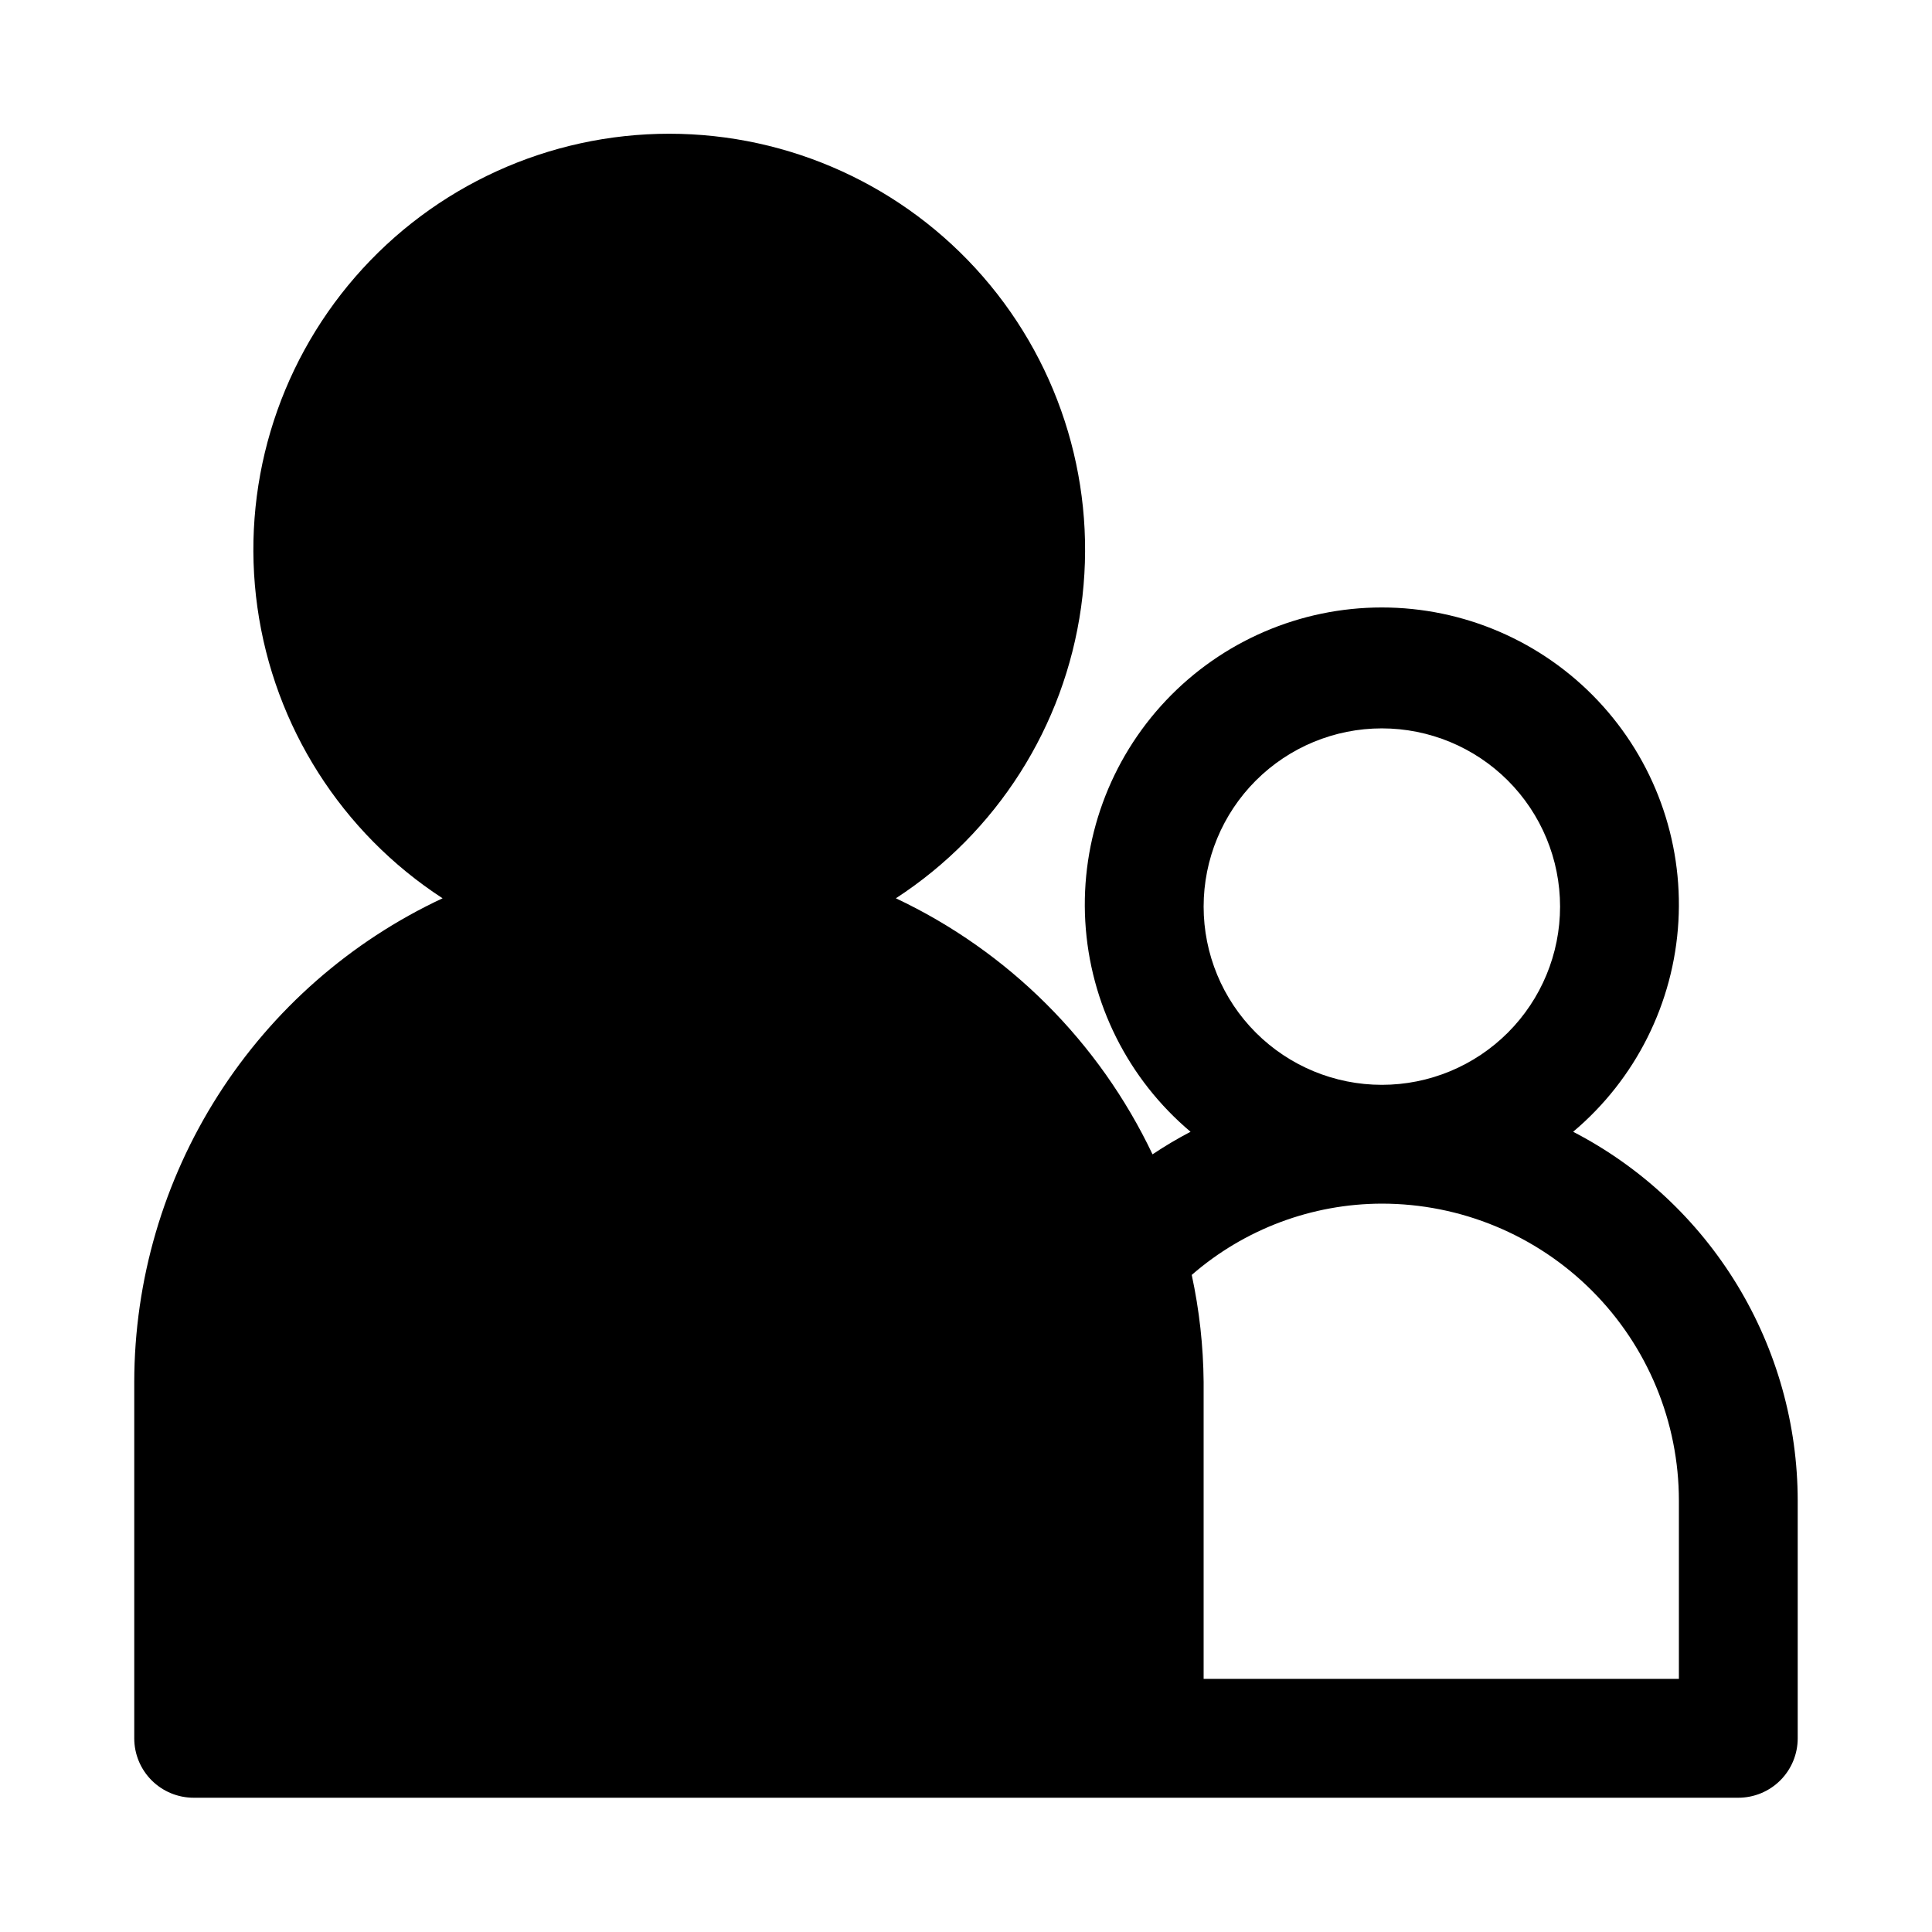
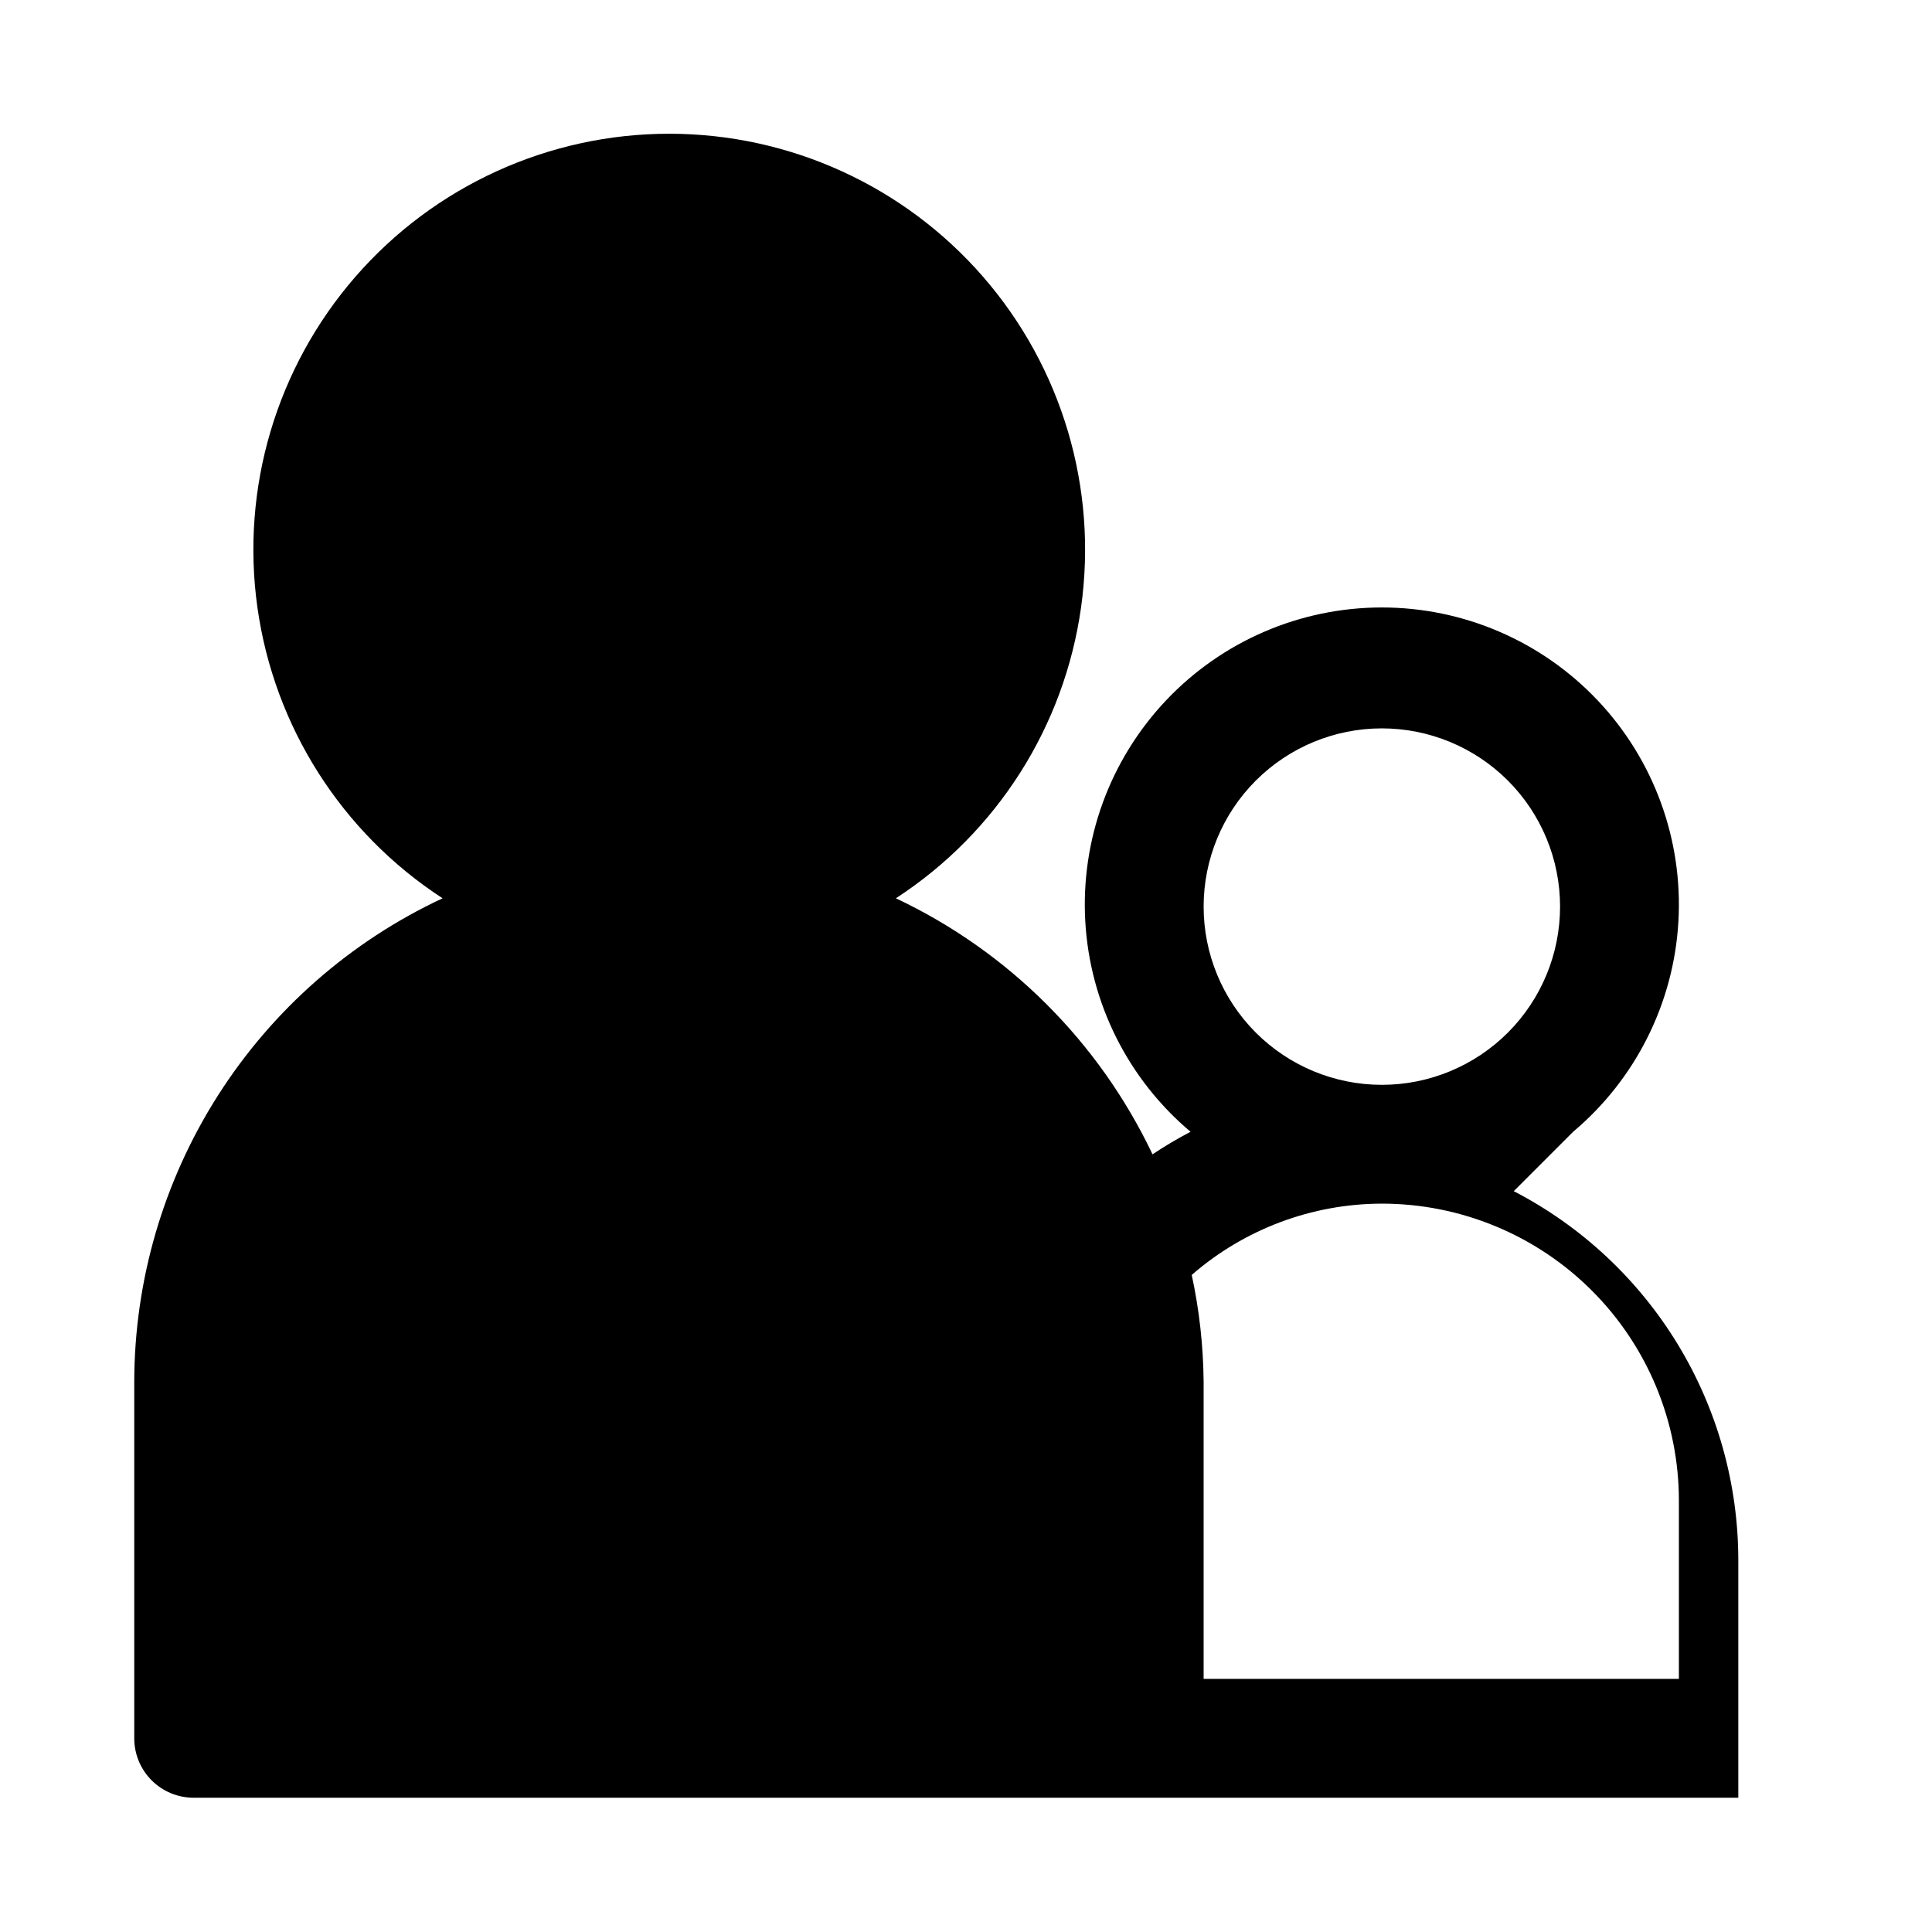
<svg xmlns="http://www.w3.org/2000/svg" fill="#000000" width="800px" height="800px" version="1.1" viewBox="144 144 512 512">
-   <path d="m560.9 443.93c16.57-13.949 26.66-34.105 27.895-55.73 1.238-21.621-6.488-42.801-21.359-58.547-14.871-15.742-35.574-24.668-57.23-24.668-21.66 0-42.359 8.926-57.23 24.668-14.871 15.746-22.598 36.926-21.363 58.547 1.238 21.625 11.328 41.781 27.898 55.73-3.465 1.812-6.828 3.809-10.078 5.981-14.152-29.793-38.184-53.773-68.012-67.855 26.742-17.387 44.645-45.508 49.074-77.098 4.43-31.59-5.043-63.551-25.973-87.621-20.934-24.07-51.266-37.895-83.168-37.895-31.898 0-62.23 13.824-83.164 37.895-20.93 24.07-30.406 56.031-25.973 87.621 4.43 31.59 22.328 59.711 49.074 77.098-24.387 11.395-45.02 29.5-59.492 52.195-14.473 22.695-22.18 49.043-22.219 75.961v94.465c0 4.176 1.66 8.18 4.609 11.133 2.953 2.953 6.957 4.609 11.133 4.609h409.35c4.176 0 8.18-1.656 11.133-4.609 2.953-2.953 4.609-6.957 4.609-11.133v-62.977c-0.016-20.184-5.574-39.977-16.066-57.219-10.496-17.238-25.523-31.266-43.445-40.551zm-97.926-59.672c0-12.527 4.973-24.539 13.832-33.398 8.859-8.855 20.871-13.832 33.398-13.832 12.527 0 24.539 4.977 33.398 13.832 8.855 8.859 13.832 20.871 13.832 33.398s-4.977 24.539-13.832 33.398c-8.859 8.859-20.871 13.836-33.398 13.836-12.527 0-24.539-4.977-33.398-13.836s-13.832-20.871-13.832-33.398zm125.95 204.67h-125.95v-78.719c-0.086-9.527-1.141-19.023-3.152-28.34 13.977-12.152 31.863-18.859 50.383-18.891 20.879 0 40.902 8.293 55.664 23.055 14.762 14.762 23.055 34.785 23.055 55.664z" />
+   <path d="m560.9 443.93c16.57-13.949 26.66-34.105 27.895-55.73 1.238-21.621-6.488-42.801-21.359-58.547-14.871-15.742-35.574-24.668-57.23-24.668-21.66 0-42.359 8.926-57.23 24.668-14.871 15.746-22.598 36.926-21.363 58.547 1.238 21.625 11.328 41.781 27.898 55.73-3.465 1.812-6.828 3.809-10.078 5.981-14.152-29.793-38.184-53.773-68.012-67.855 26.742-17.387 44.645-45.508 49.074-77.098 4.43-31.59-5.043-63.551-25.973-87.621-20.934-24.07-51.266-37.895-83.168-37.895-31.898 0-62.23 13.824-83.164 37.895-20.93 24.07-30.406 56.031-25.973 87.621 4.43 31.59 22.328 59.711 49.074 77.098-24.387 11.395-45.02 29.5-59.492 52.195-14.473 22.695-22.18 49.043-22.219 75.961v94.465c0 4.176 1.66 8.18 4.609 11.133 2.953 2.953 6.957 4.609 11.133 4.609h409.35v-62.977c-0.016-20.184-5.574-39.977-16.066-57.219-10.496-17.238-25.523-31.266-43.445-40.551zm-97.926-59.672c0-12.527 4.973-24.539 13.832-33.398 8.859-8.855 20.871-13.832 33.398-13.832 12.527 0 24.539 4.977 33.398 13.832 8.855 8.859 13.832 20.871 13.832 33.398s-4.977 24.539-13.832 33.398c-8.859 8.859-20.871 13.836-33.398 13.836-12.527 0-24.539-4.977-33.398-13.836s-13.832-20.871-13.832-33.398zm125.95 204.67h-125.95v-78.719c-0.086-9.527-1.141-19.023-3.152-28.34 13.977-12.152 31.863-18.859 50.383-18.891 20.879 0 40.902 8.293 55.664 23.055 14.762 14.762 23.055 34.785 23.055 55.664z" />
</svg>